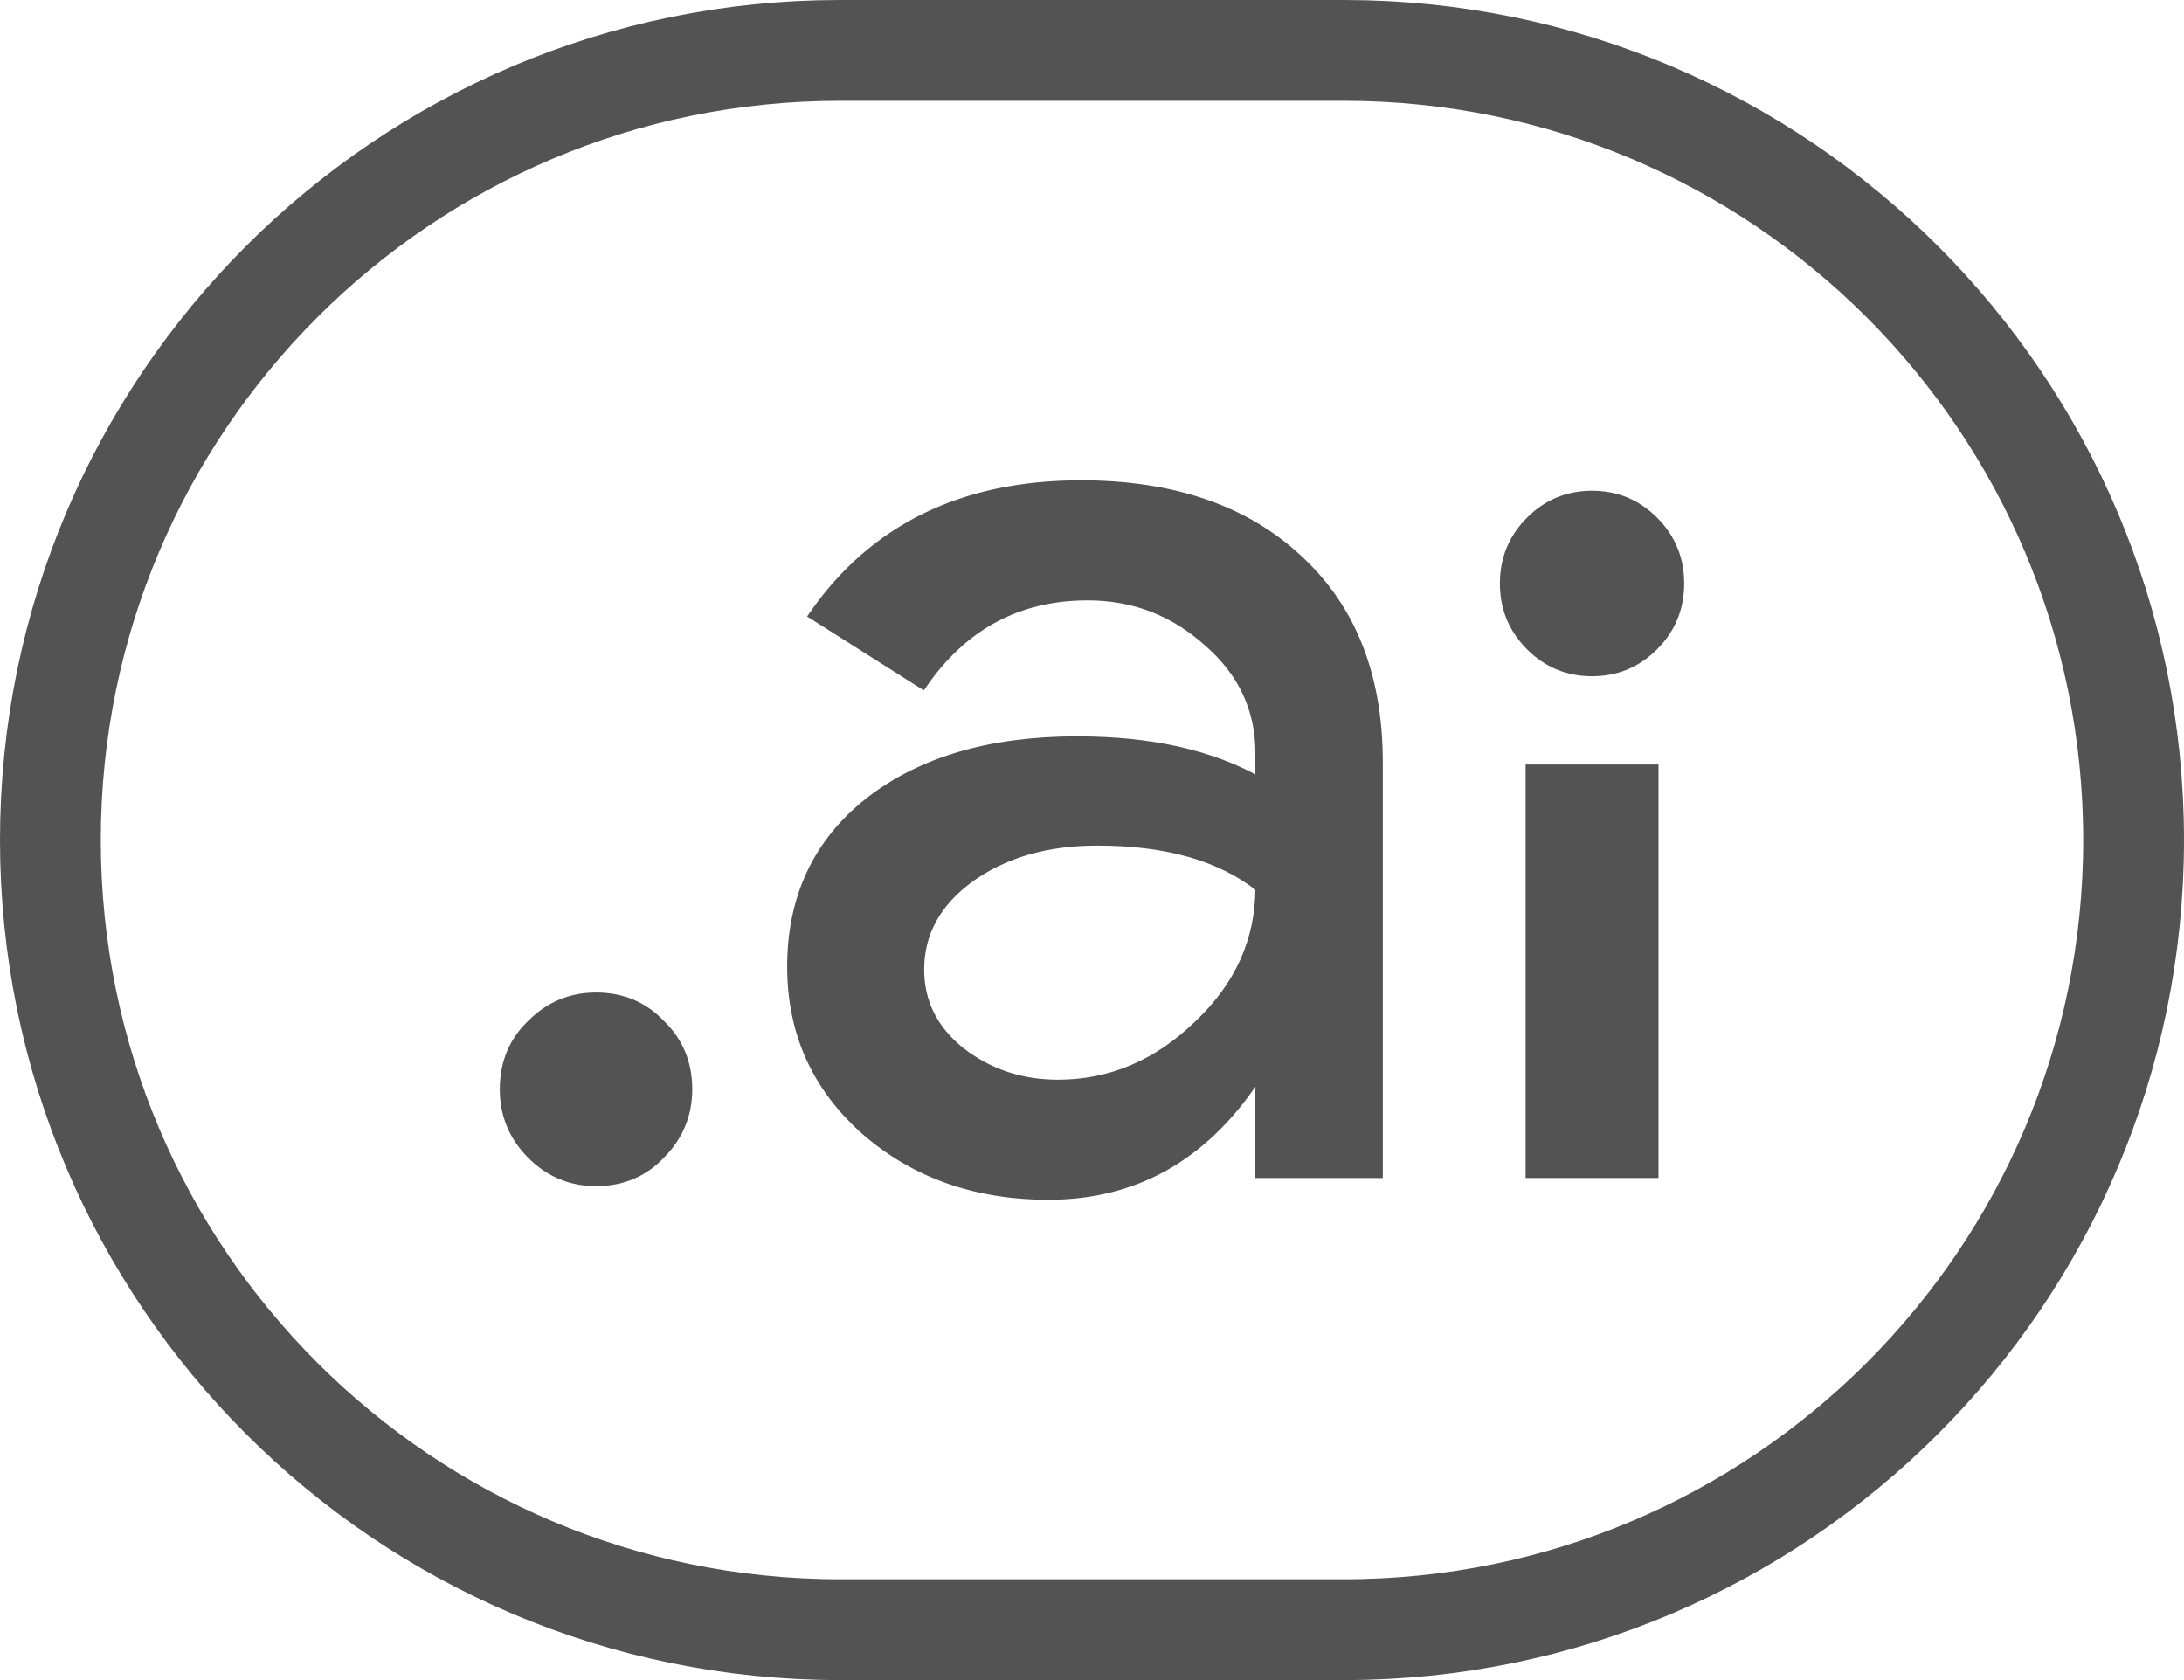
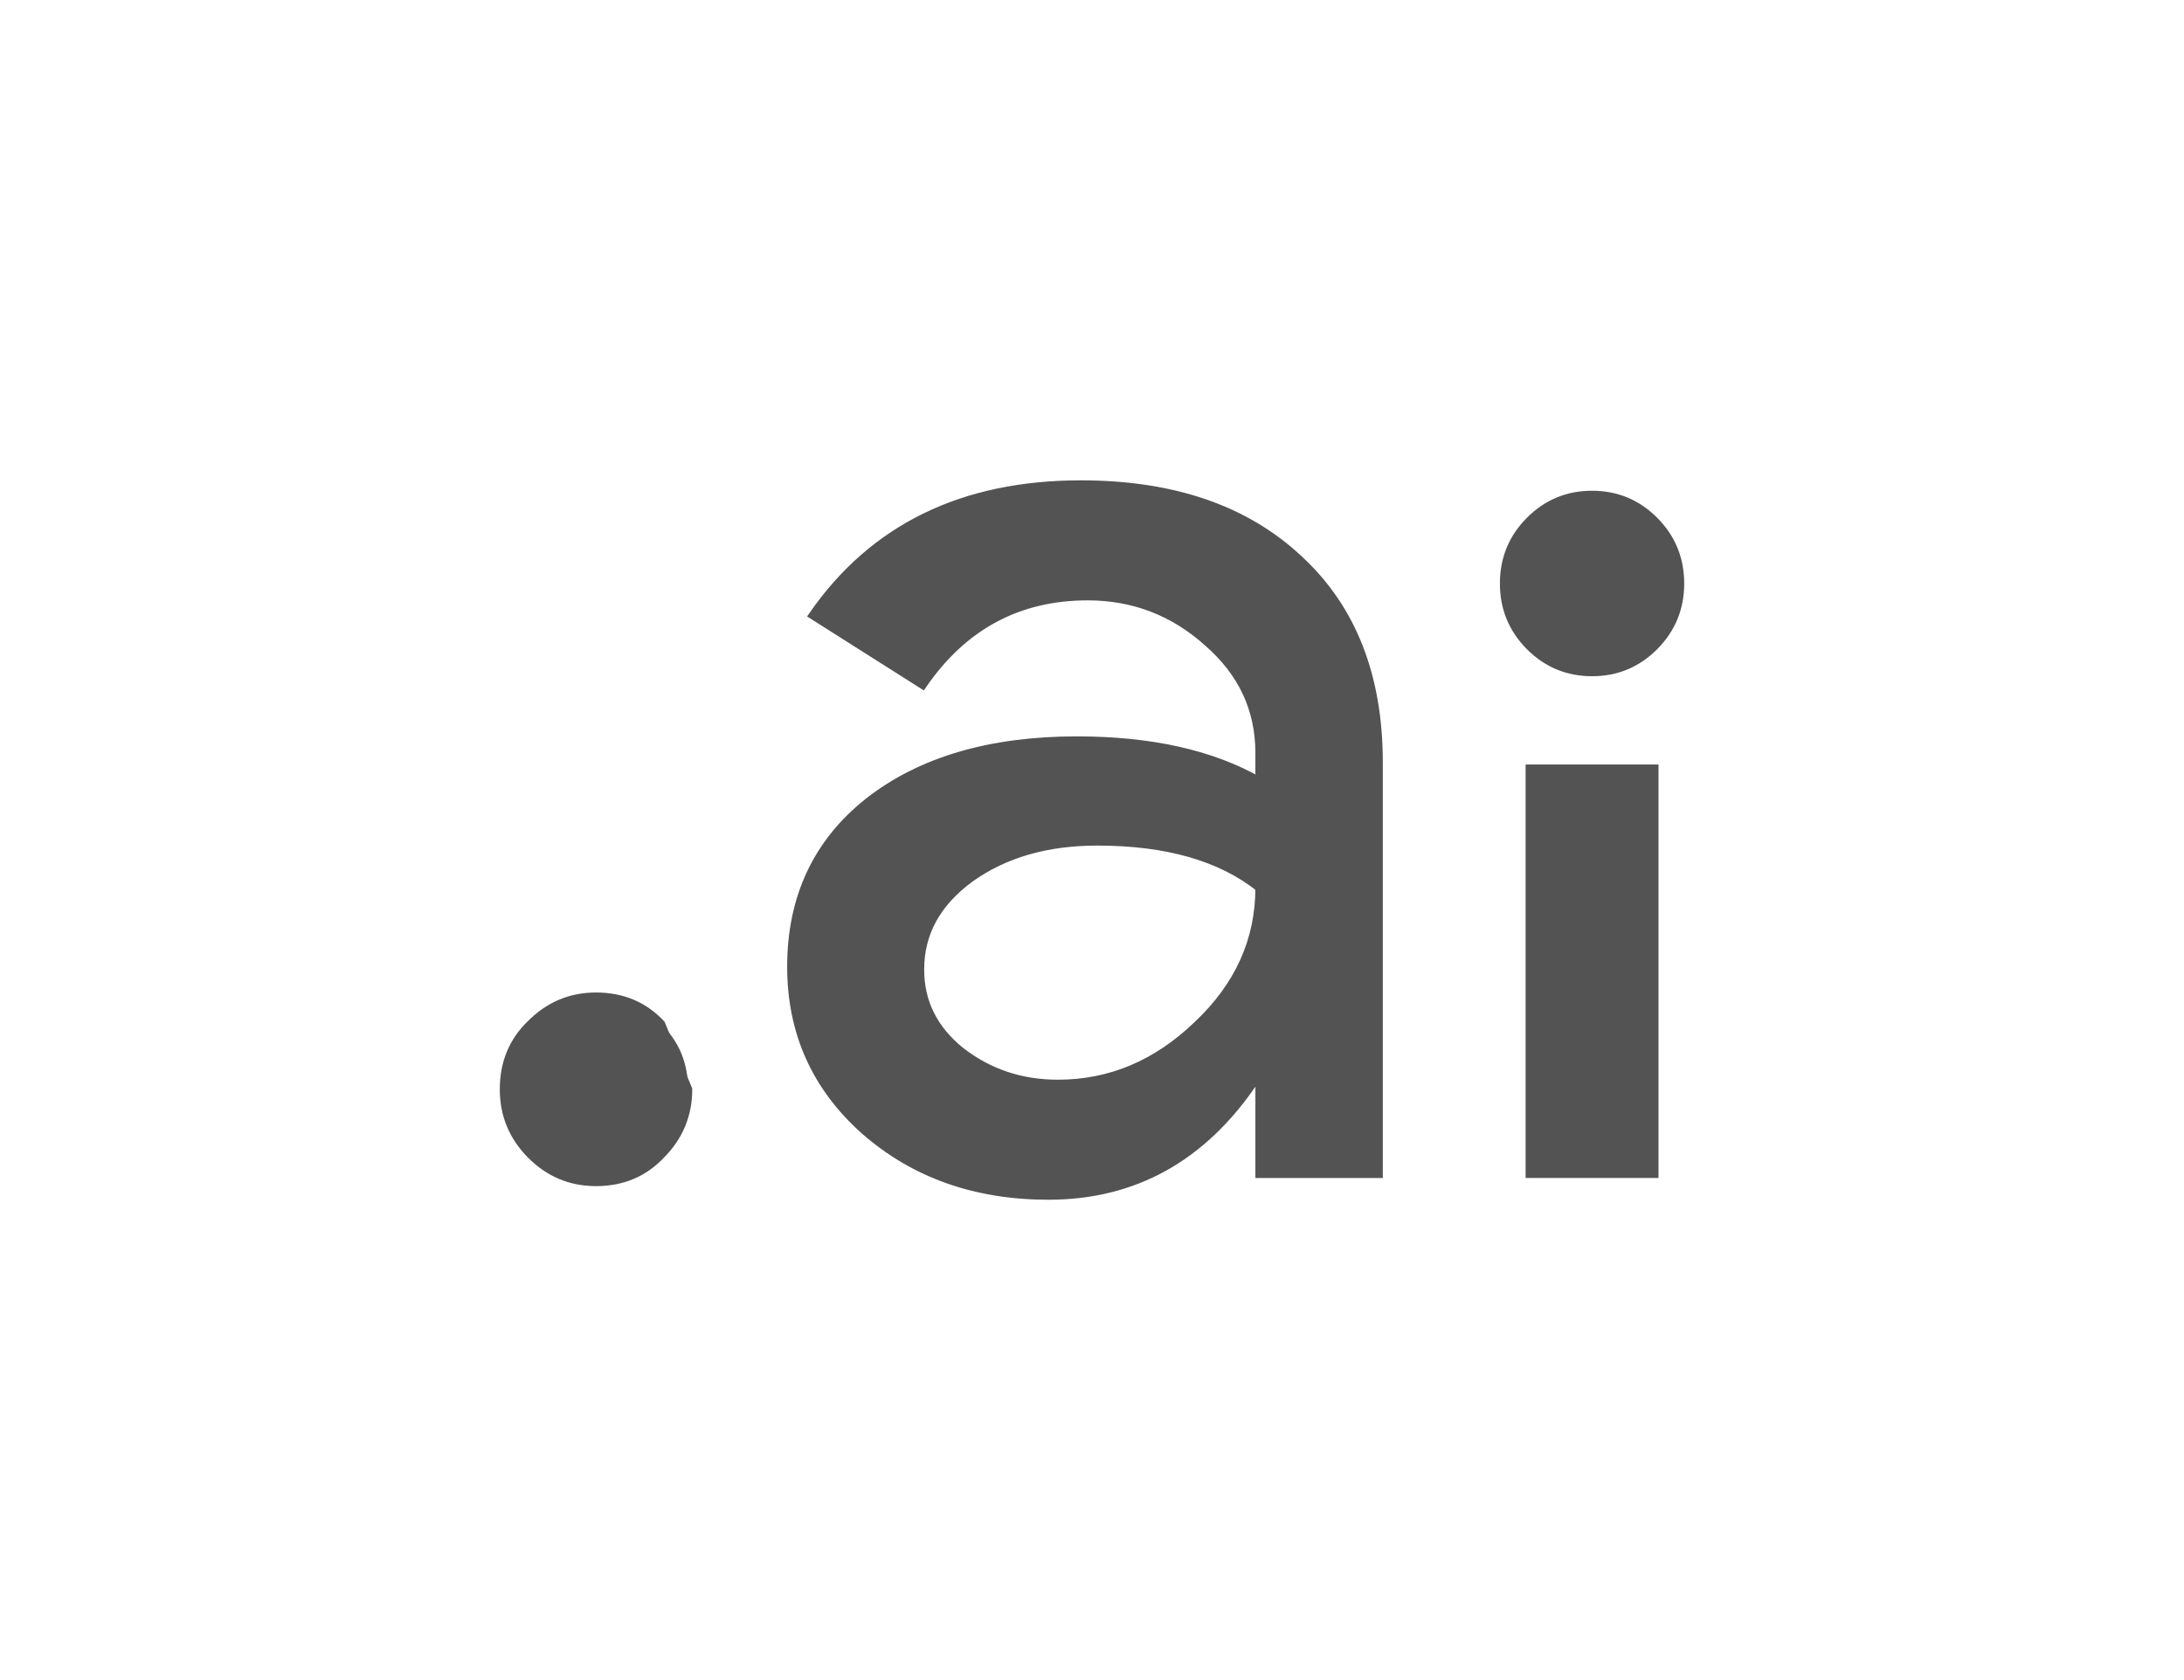
<svg xmlns="http://www.w3.org/2000/svg" width="26" height="20" viewBox="0 0 26 20" fill="none">
-   <path d="M0.6 10C0.6 4.809 4.809 0.6 10 0.6H16C21.191 0.6 25.4 4.809 25.4 10C25.4 15.191 21.191 19.4 16 19.4H10C4.809 19.4 0.6 15.191 0.6 10Z" stroke="#535353" stroke-width="1.2" />
  <path d="M8.191 12.968C8.191 13.27 8.083 13.53 7.868 13.746C7.664 13.962 7.407 14.07 7.095 14.07C6.795 14.07 6.537 13.962 6.322 13.746C6.107 13.53 6 13.27 6 12.968C6 12.654 6.107 12.395 6.322 12.189C6.537 11.973 6.795 11.865 7.095 11.865C7.407 11.865 7.664 11.973 7.868 12.189C8.083 12.395 8.191 12.654 8.191 12.968Z" fill="#535353" />
  <path d="M10.952 11.541C10.952 11.93 11.113 12.254 11.435 12.514C11.768 12.773 12.154 12.903 12.595 12.903C13.217 12.903 13.77 12.67 14.254 12.205C14.748 11.741 14.995 11.195 14.995 10.568C14.533 10.2 13.889 10.016 13.062 10.016C12.46 10.016 11.956 10.162 11.548 10.454C11.15 10.746 10.952 11.108 10.952 11.541ZM12.868 5.768C13.964 5.768 14.828 6.065 15.462 6.659C16.095 7.243 16.412 8.049 16.412 9.076V13.973H14.995V12.87H14.93C14.318 13.778 13.502 14.232 12.482 14.232C11.612 14.232 10.882 13.973 10.291 13.454C9.711 12.935 9.421 12.287 9.421 11.508C9.421 10.687 9.728 10.032 10.34 9.546C10.962 9.059 11.789 8.816 12.82 8.816C13.701 8.816 14.425 8.978 14.995 9.303V8.962C14.995 8.443 14.79 8.005 14.382 7.649C13.974 7.281 13.496 7.097 12.949 7.097C12.122 7.097 11.467 7.449 10.984 8.151L9.679 7.324C10.399 6.287 11.462 5.768 12.868 5.768Z" fill="#535353" />
  <path d="M19.694 9.151V13.973H18.212V9.151H19.694Z" fill="#535353" />
  <path d="M19.694 7.692C19.898 7.486 20 7.238 20 6.946C20 6.654 19.898 6.405 19.694 6.2C19.49 5.995 19.243 5.892 18.953 5.892C18.663 5.892 18.416 5.995 18.212 6.2C18.008 6.405 17.906 6.654 17.906 6.946C17.906 7.238 18.008 7.486 18.212 7.692C18.416 7.897 18.663 8 18.953 8C19.243 8 19.49 7.897 19.694 7.692Z" fill="#535353" />
-   <path d="M8.191 12.968C8.191 13.27 8.083 13.53 7.868 13.746C7.664 13.962 7.407 14.07 7.095 14.07C6.795 14.07 6.537 13.962 6.322 13.746C6.107 13.53 6 13.27 6 12.968C6 12.654 6.107 12.395 6.322 12.189C6.537 11.973 6.795 11.865 7.095 11.865C7.407 11.865 7.664 11.973 7.868 12.189C8.083 12.395 8.191 12.654 8.191 12.968Z" stroke="#535353" stroke-width="0.1" />
+   <path d="M8.191 12.968C8.191 13.27 8.083 13.53 7.868 13.746C7.664 13.962 7.407 14.07 7.095 14.07C6.795 14.07 6.537 13.962 6.322 13.746C6.107 13.53 6 13.27 6 12.968C6 12.654 6.107 12.395 6.322 12.189C6.537 11.973 6.795 11.865 7.095 11.865C7.407 11.865 7.664 11.973 7.868 12.189Z" stroke="#535353" stroke-width="0.1" />
  <path d="M10.952 11.541C10.952 11.93 11.113 12.254 11.435 12.514C11.768 12.773 12.154 12.903 12.595 12.903C13.217 12.903 13.77 12.67 14.254 12.205C14.748 11.741 14.995 11.195 14.995 10.568C14.533 10.2 13.889 10.016 13.062 10.016C12.46 10.016 11.956 10.162 11.548 10.454C11.15 10.746 10.952 11.108 10.952 11.541ZM12.868 5.768C13.964 5.768 14.828 6.065 15.462 6.659C16.095 7.243 16.412 8.049 16.412 9.076V13.973H14.995V12.87H14.93C14.318 13.778 13.502 14.232 12.482 14.232C11.612 14.232 10.882 13.973 10.291 13.454C9.711 12.935 9.421 12.287 9.421 11.508C9.421 10.687 9.728 10.032 10.34 9.546C10.962 9.059 11.789 8.816 12.82 8.816C13.701 8.816 14.425 8.978 14.995 9.303V8.962C14.995 8.443 14.79 8.005 14.382 7.649C13.974 7.281 13.496 7.097 12.949 7.097C12.122 7.097 11.467 7.449 10.984 8.151L9.679 7.324C10.399 6.287 11.462 5.768 12.868 5.768Z" stroke="#535353" stroke-width="0.1" />
  <path d="M19.694 9.151V13.973H18.212V9.151H19.694Z" stroke="#535353" stroke-width="0.1" />
  <path d="M19.694 7.692C19.898 7.486 20 7.238 20 6.946C20 6.654 19.898 6.405 19.694 6.2C19.49 5.995 19.243 5.892 18.953 5.892C18.663 5.892 18.416 5.995 18.212 6.2C18.008 6.405 17.906 6.654 17.906 6.946C17.906 7.238 18.008 7.486 18.212 7.692C18.416 7.897 18.663 8 18.953 8C19.243 8 19.49 7.897 19.694 7.692Z" stroke="#535353" stroke-width="0.1" />
</svg>